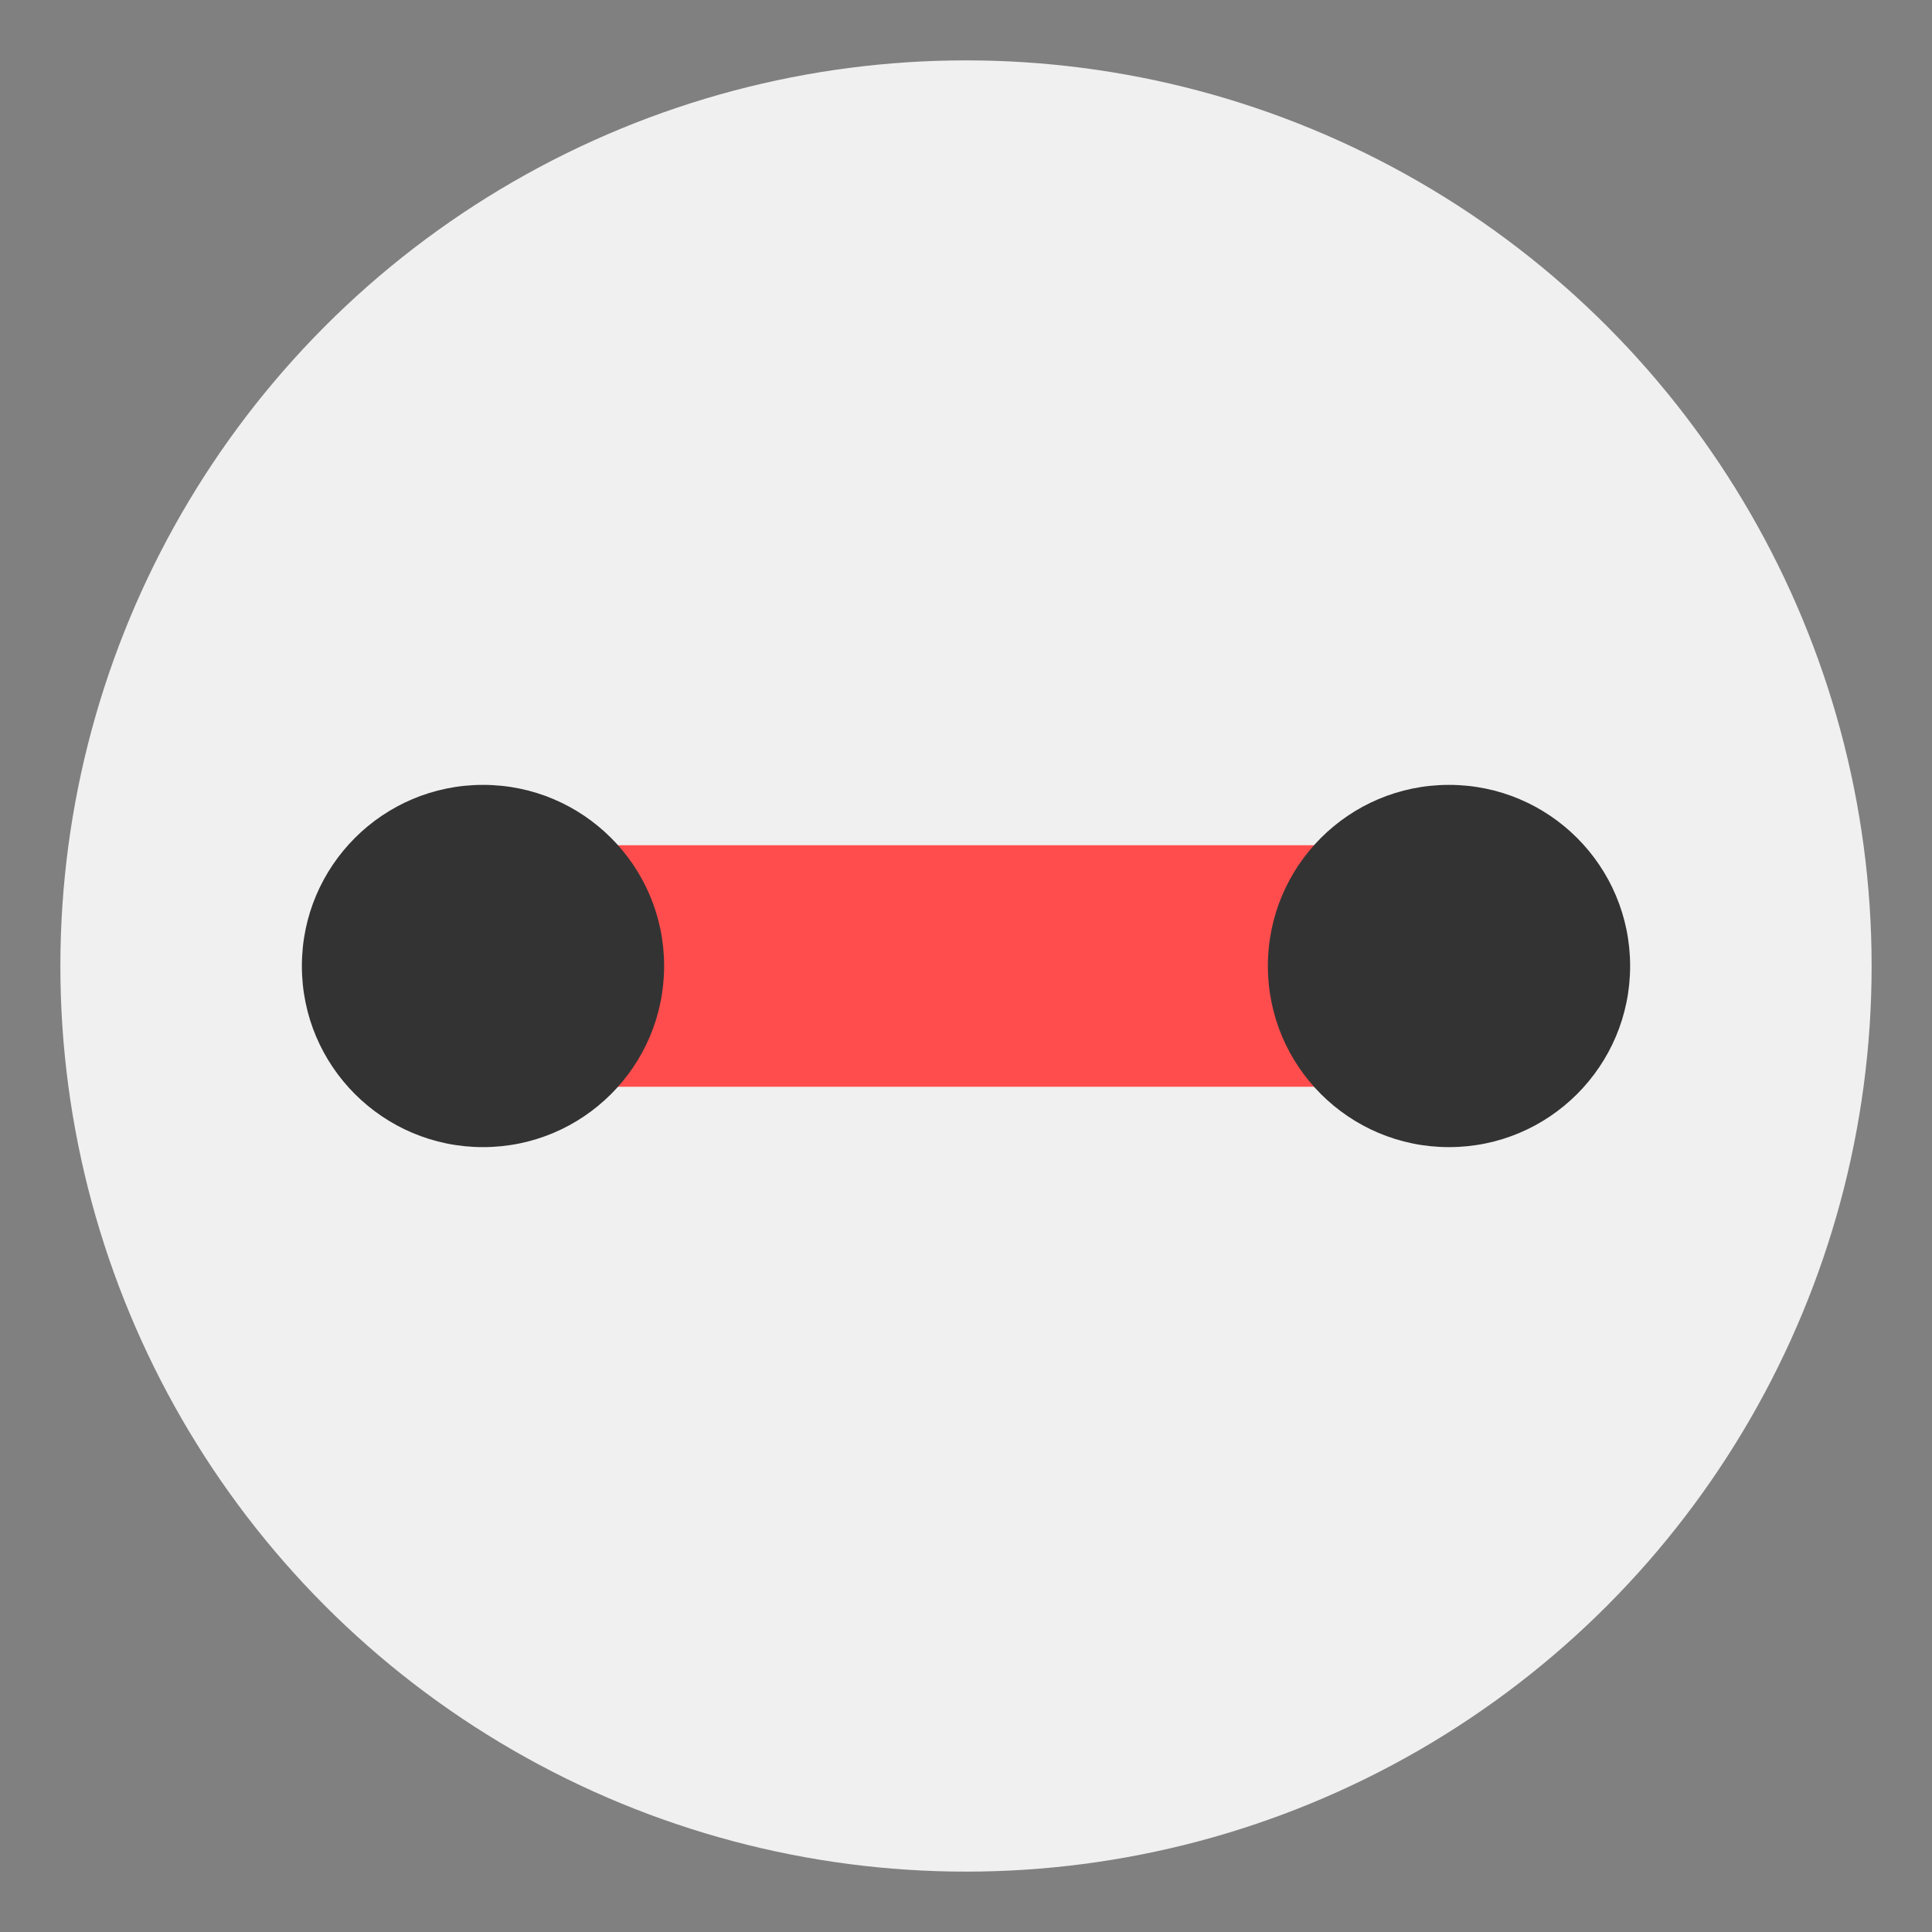
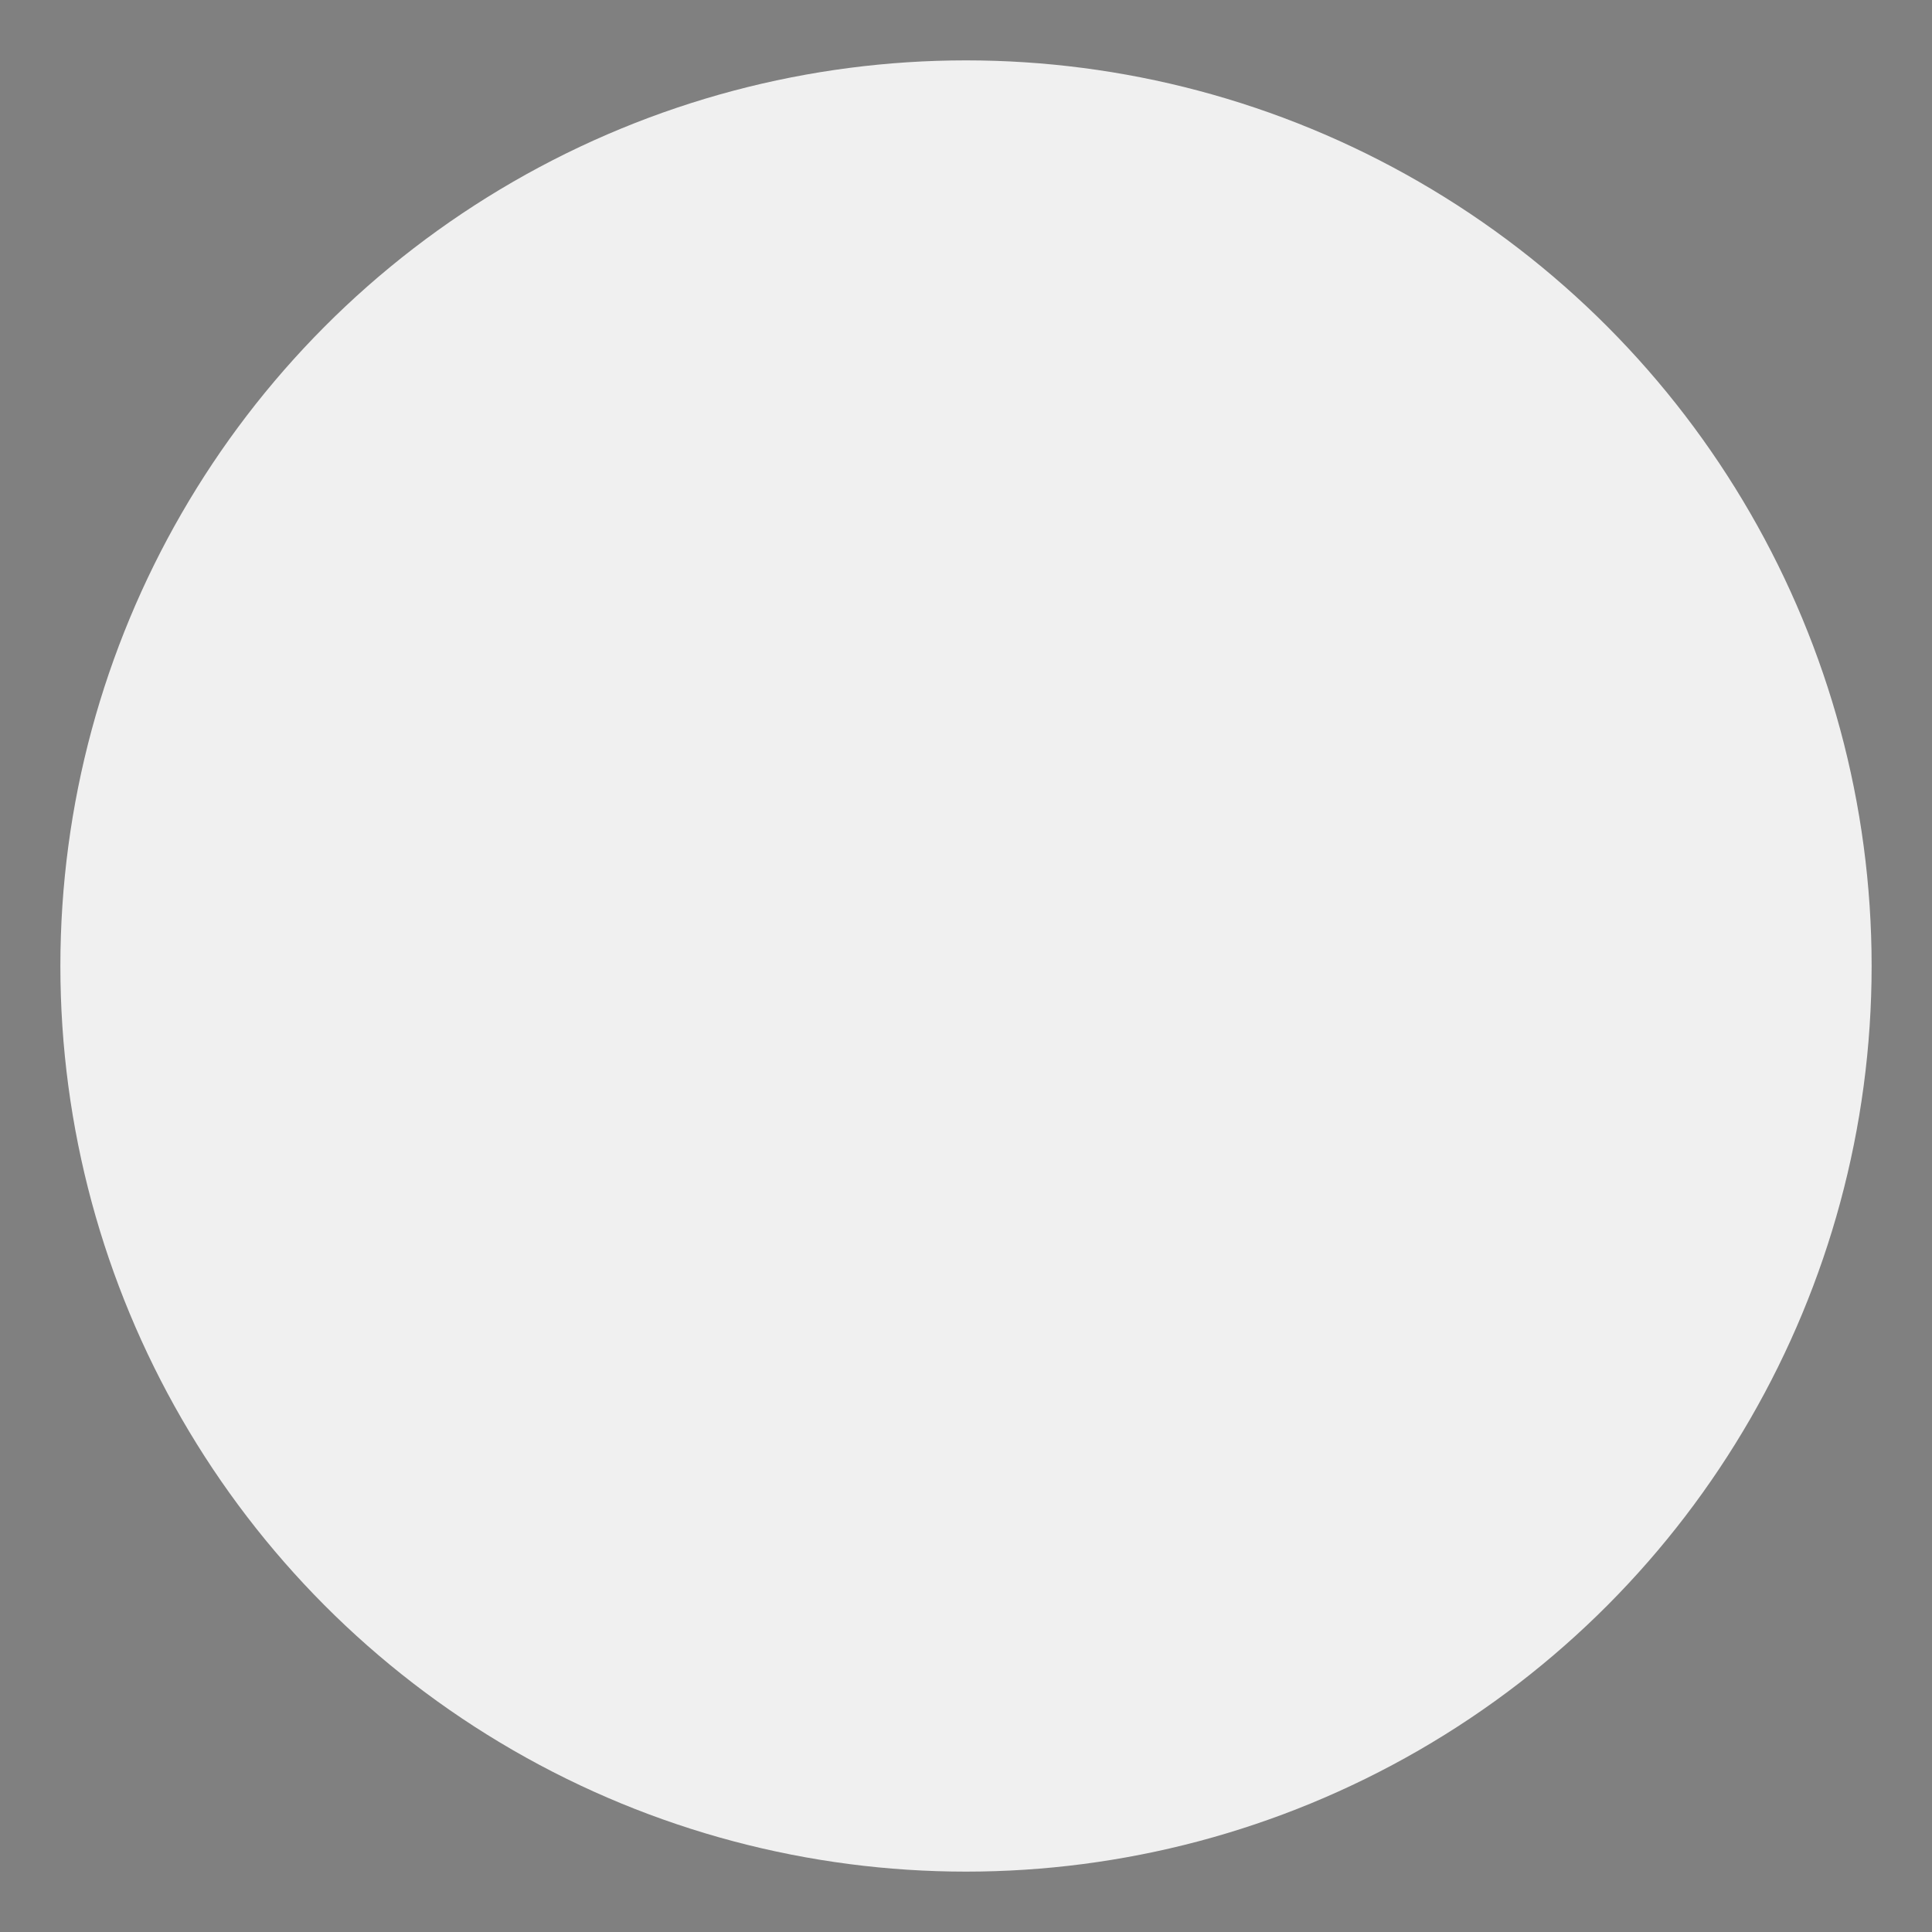
<svg xmlns="http://www.w3.org/2000/svg" width="64" height="64" viewBox="0 0 64 64">
  <rect x="0" y="0" width="64" height="64" fill="#808080" stroke="none" />
  <circle cx="32" cy="32" r="30" fill="#f0f0f0" />
-   <rect x="16" y="28" width="32" height="8" rx="4" fill="#ff4d4d" />
-   <circle cx="16" cy="32" r="6" fill="#333" />
-   <circle cx="48" cy="32" r="6" fill="#333" />
</svg>